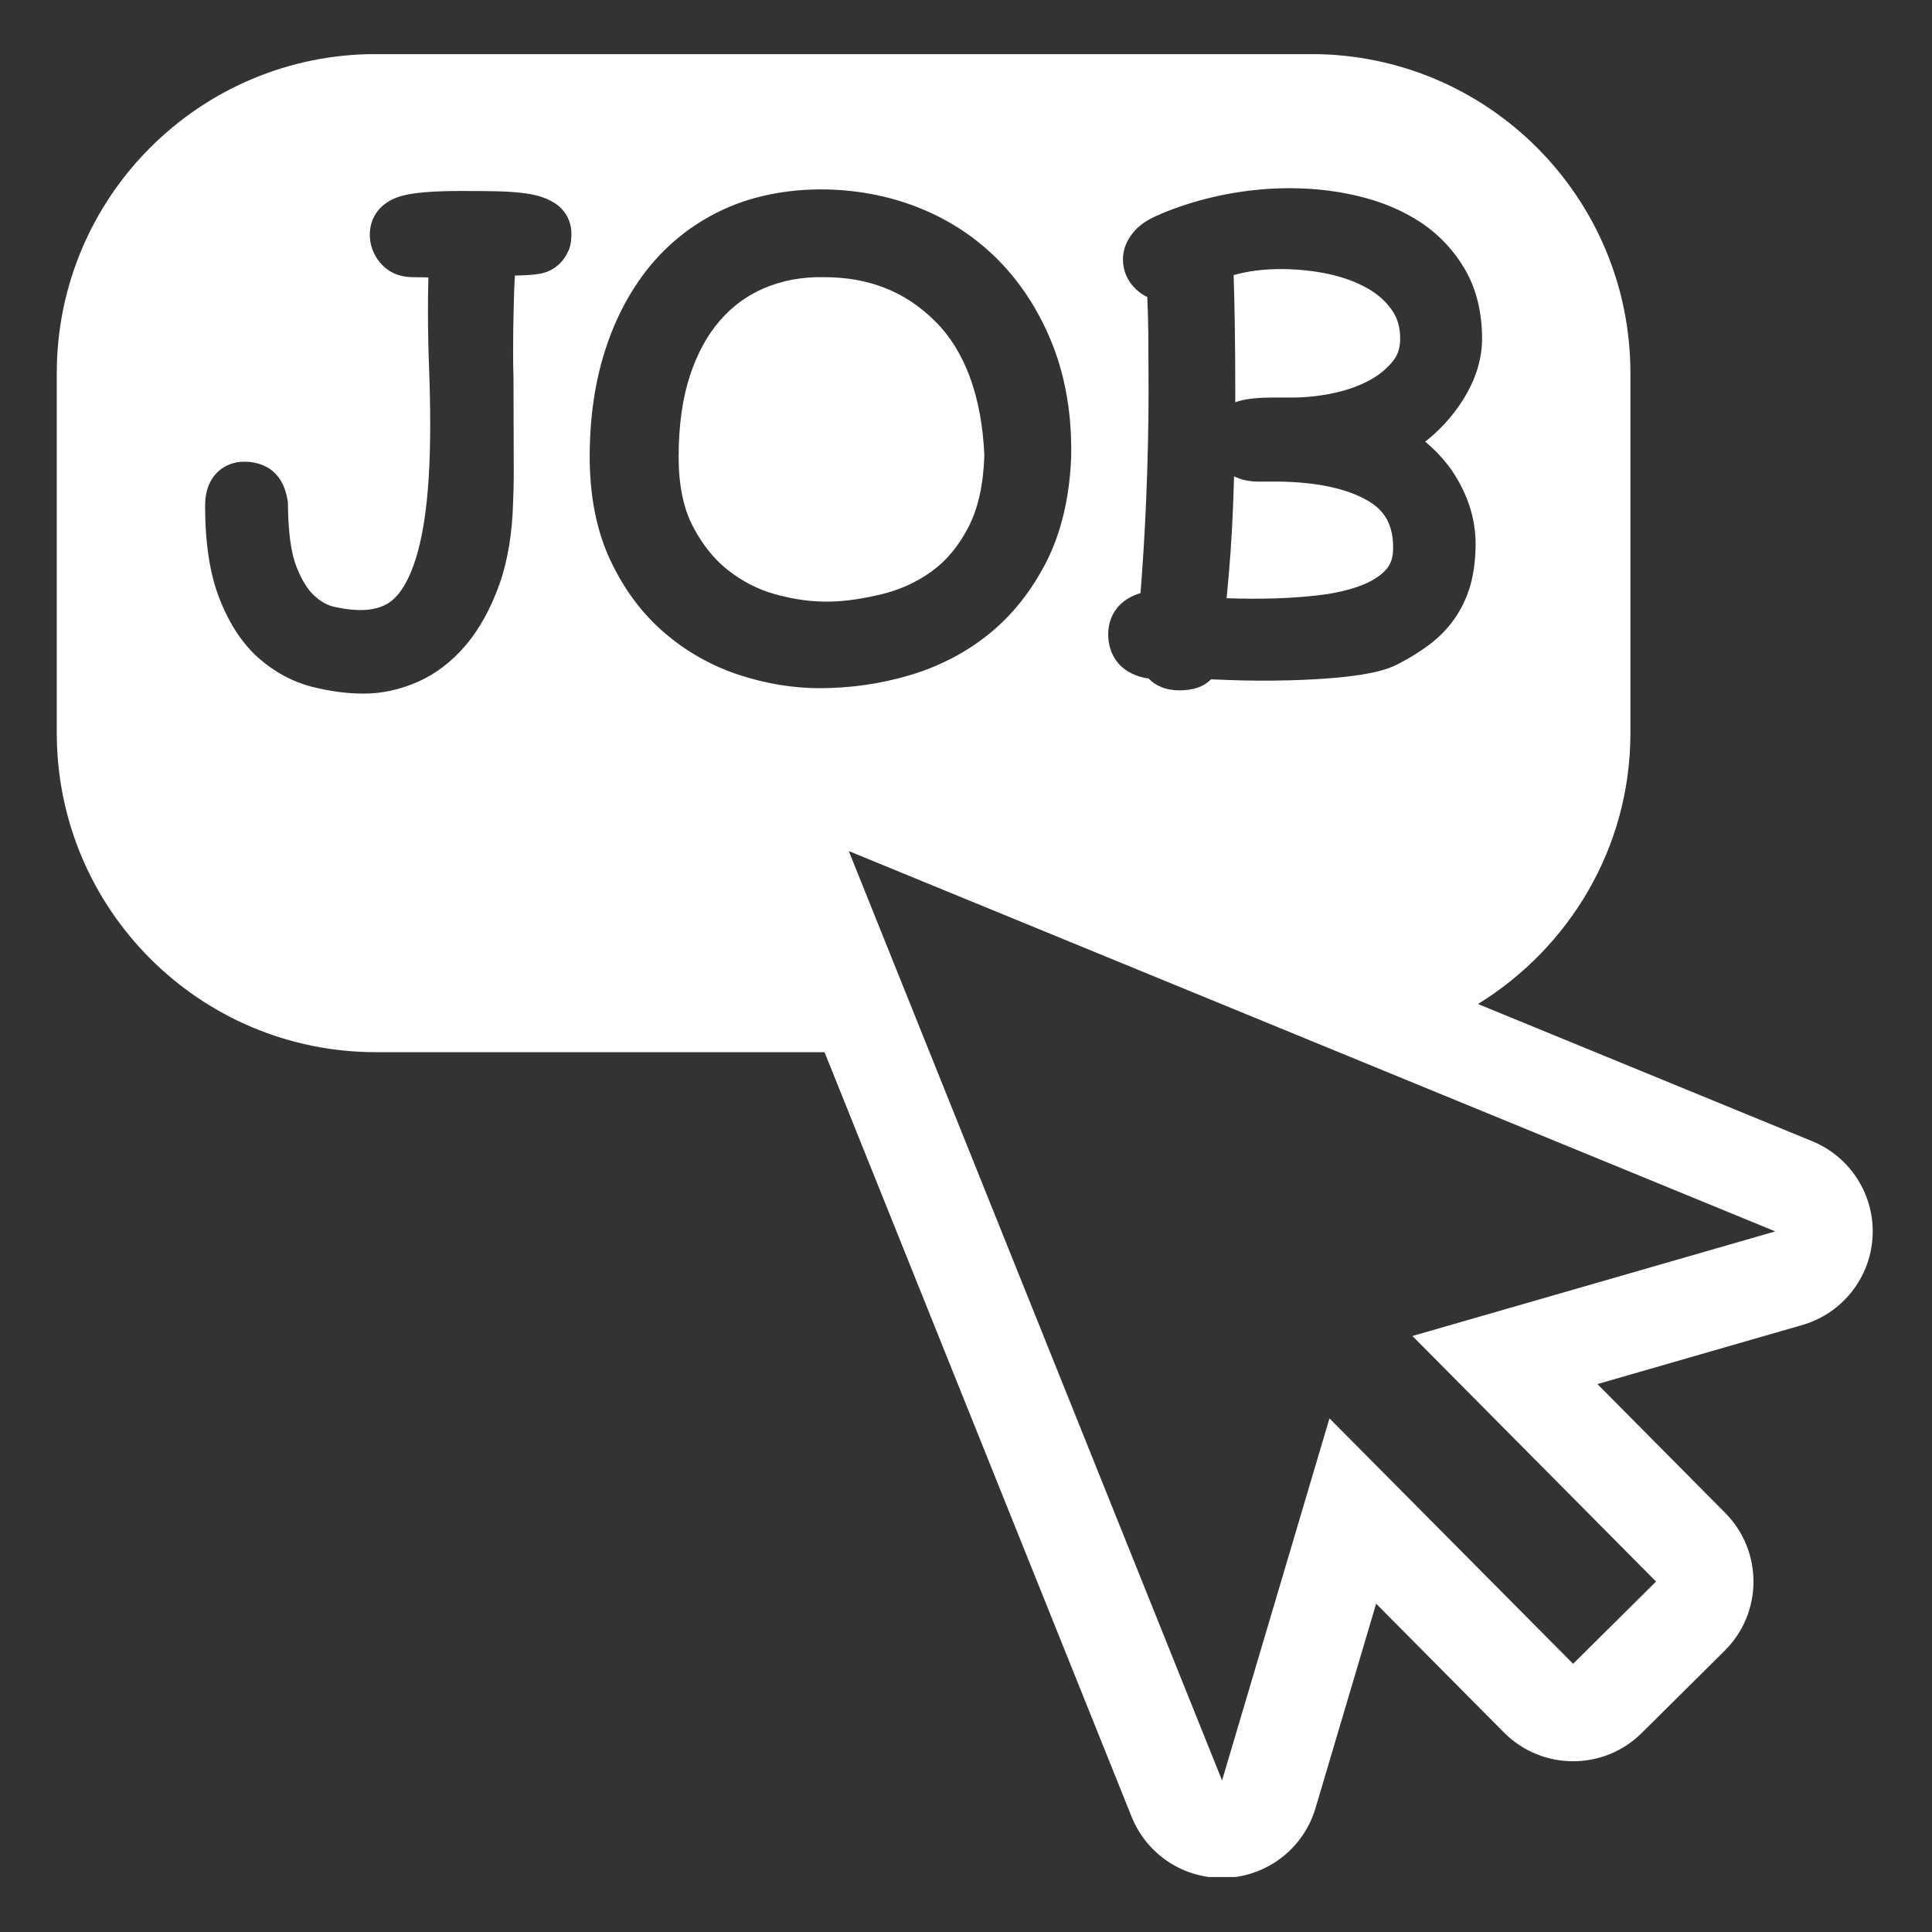
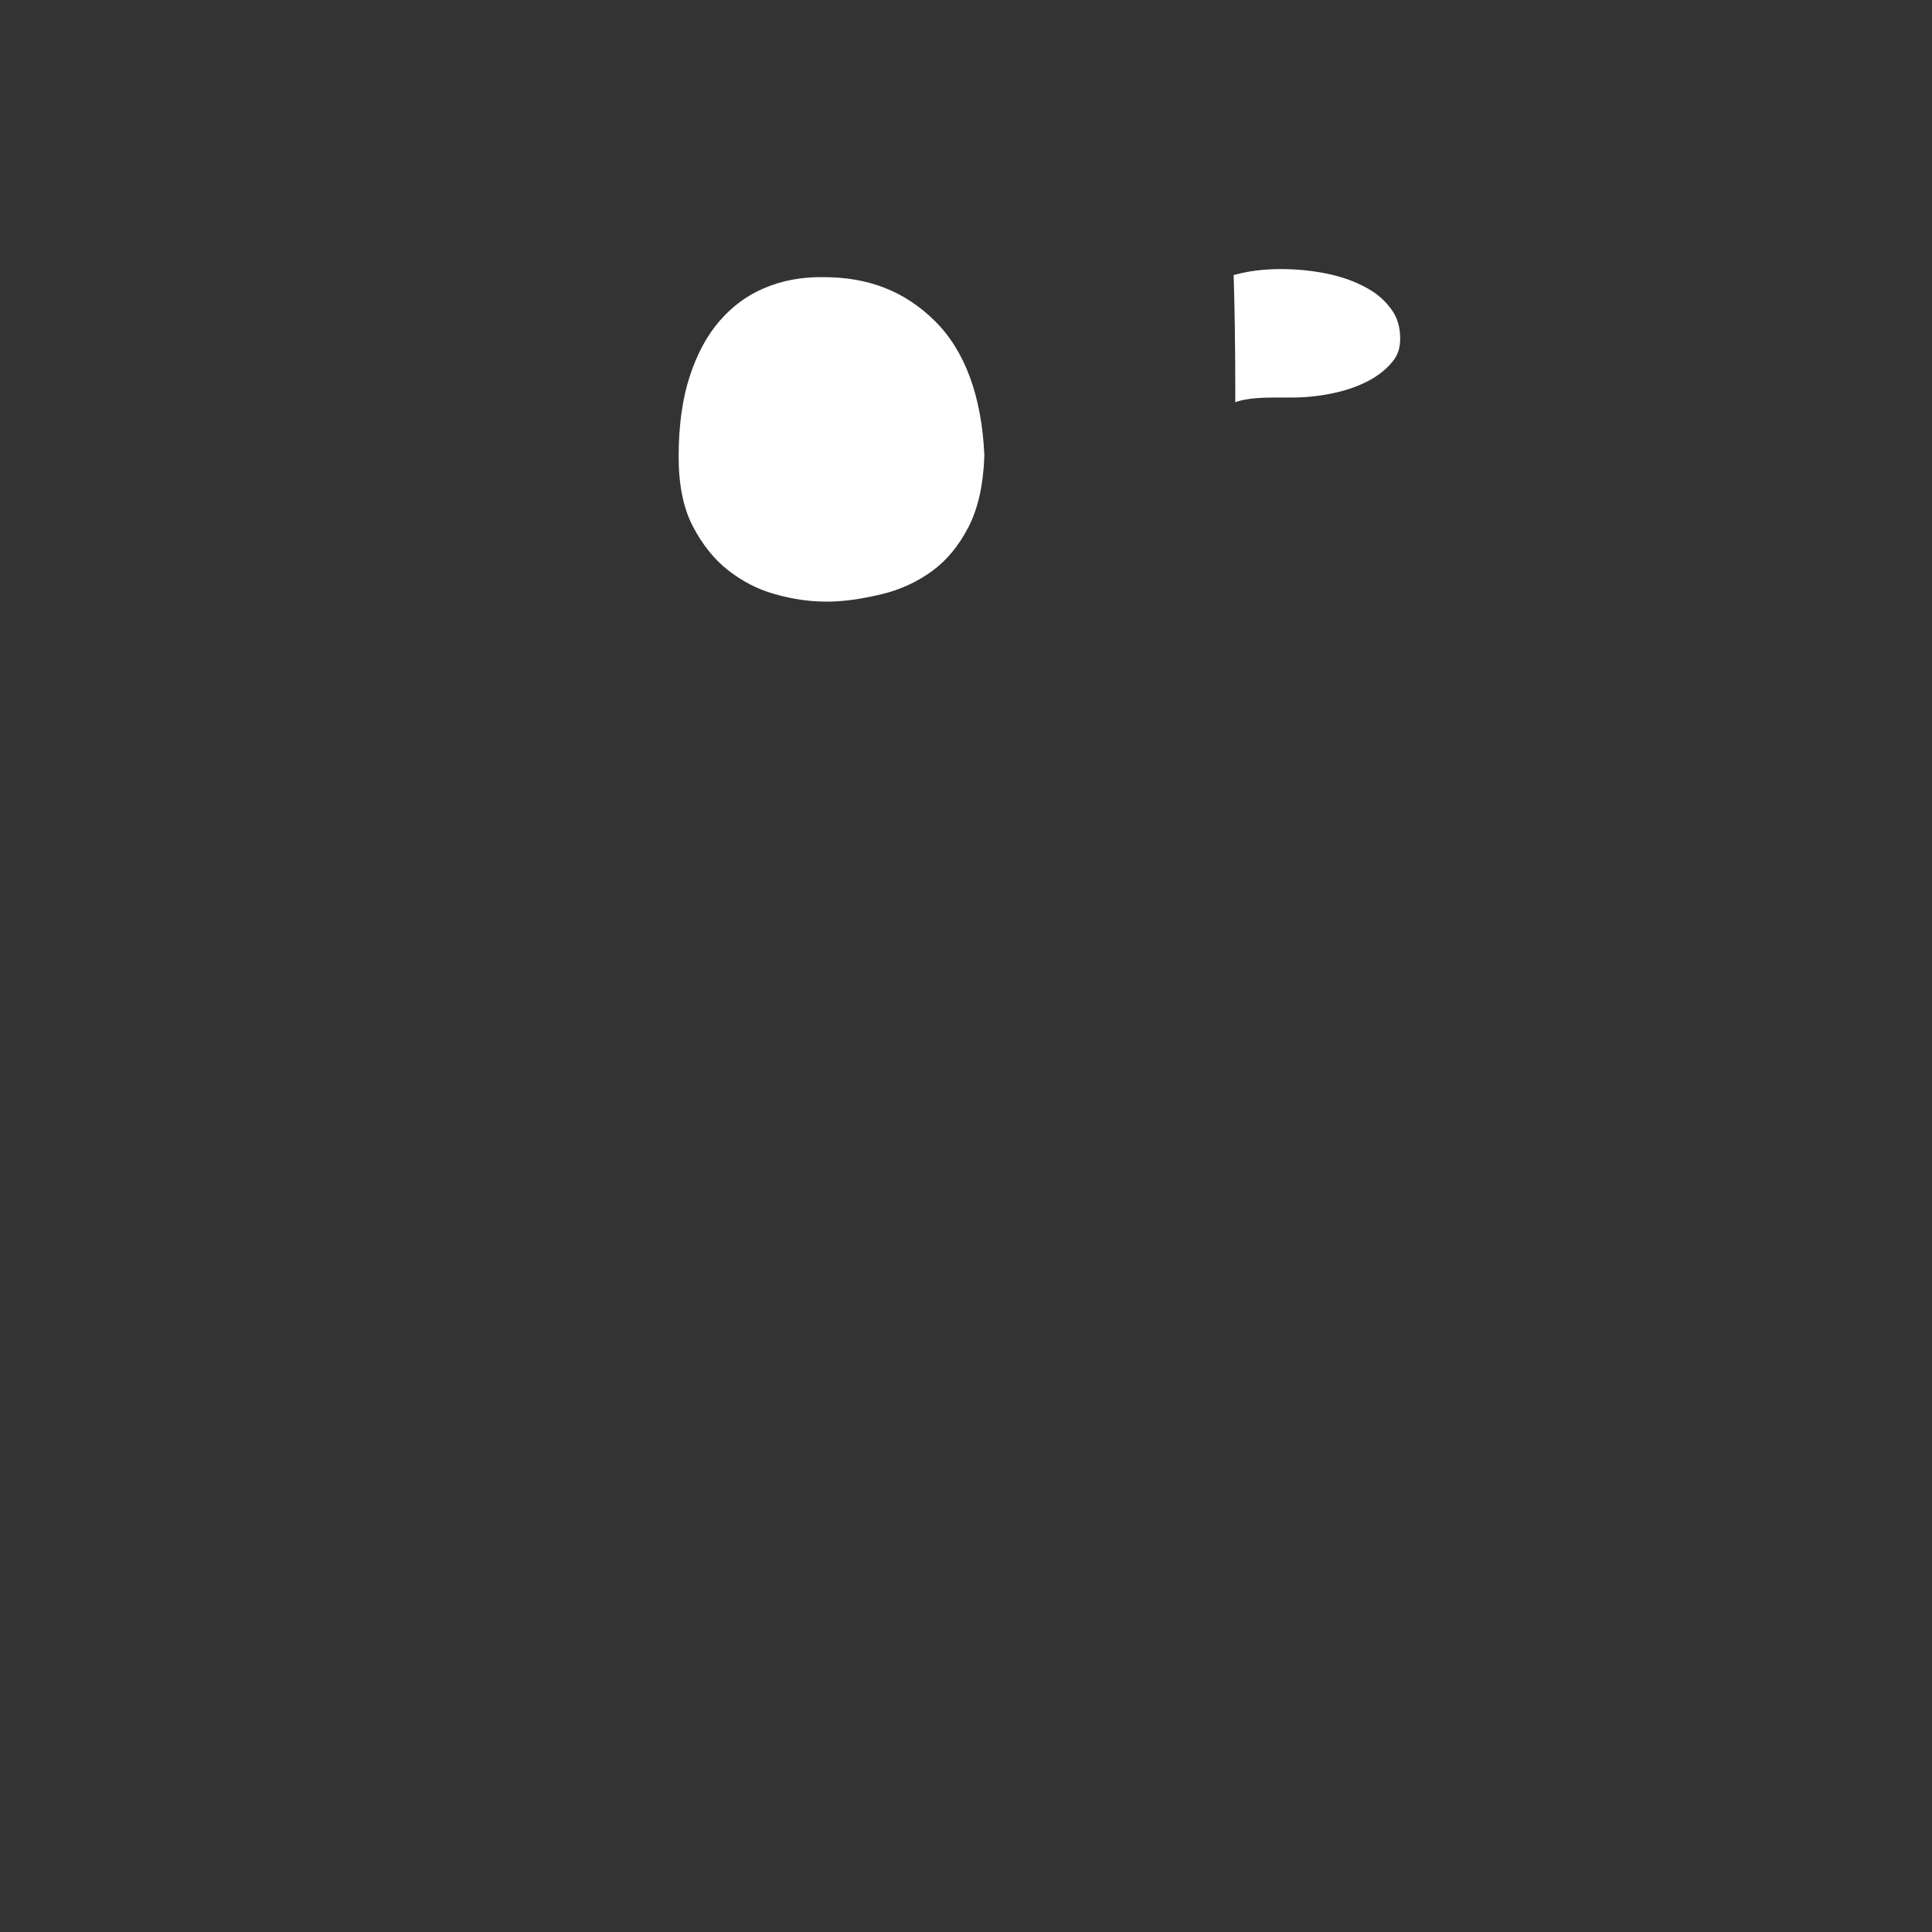
<svg xmlns="http://www.w3.org/2000/svg" width="1080" zoomAndPan="magnify" viewBox="0 0 810 810" height="1080" preserveAspectRatio="xMidYMid meet" version="1.0">
  <rect x="0" y="0" width="810" height="810" fill="#333333" stroke="none" />
  <defs>
    <clipPath id="cc13274fa0">
      <path d="M 23.652 22.695 L 786 22.695 L 786 786.945 L 23.652 786.945 Z M 23.652 22.695 " clip-rule="nonzero" />
    </clipPath>
  </defs>
  <path fill="#ffffff" d="M 405.973 221.086 C 410.039 213.297 412.305 203.16 412.699 190.922 C 411.605 166.238 404.586 146.992 391.844 134.477 C 379.402 122.176 364.207 116.199 345.402 116.199 C 336.199 116.027 327.797 117.633 320.266 120.863 C 313.164 123.898 307.152 128.309 301.84 134.387 C 296.543 140.438 292.309 148.223 289.25 157.531 C 286.117 167.012 284.52 178.434 284.52 191.48 C 284.52 203.266 286.512 213.066 290.449 220.609 C 294.418 228.254 299.387 234.461 305.219 239.055 C 311.254 243.746 317.586 247.023 324.5 249 C 341.891 253.961 355.031 252.578 369.637 249.125 C 377.426 247.246 384.562 243.973 390.785 239.414 C 396.953 234.922 401.898 228.918 405.973 221.086 " fill-opacity="1" fill-rule="nonzero" />
  <g clip-path="url(#cc13274fa0)">
-     <path fill="#ffffff" d="M 592.172 560.121 L 694.305 663.074 L 659.531 697.559 L 557.383 594.656 L 512.355 746.469 L 355.852 356.809 L 744.289 516.266 Z M 343.598 288.527 C 332.559 288.527 321.25 286.668 310.031 283.012 C 298.512 279.254 287.949 273.34 278.723 265.426 C 269.438 257.531 261.754 247.305 255.957 235.051 C 250.16 222.758 247.23 208.105 247.23 191.48 C 247.23 175.031 249.461 159.801 253.906 146.254 C 258.375 132.59 264.863 120.633 273.195 110.711 C 281.73 100.648 292.105 92.844 304.094 87.453 C 327.879 76.734 359.793 76.801 385.488 87.199 C 398.445 92.391 409.828 100.008 419.324 109.836 C 428.797 119.668 436.266 131.582 441.59 145.27 C 446.879 159.055 449.406 174.512 449.094 191.219 C 449.094 191.285 449.094 191.586 449.094 191.652 C 448.422 208.57 444.91 223.375 438.637 235.668 C 432.332 247.961 424.164 258.18 414.379 266.008 C 404.637 273.809 393.395 279.59 380.992 283.207 C 368.973 286.734 356.391 288.527 343.598 288.527 Z M 239.062 102.977 C 238.848 103.93 238.504 104.832 238.055 105.66 C 235.789 110.605 231.426 113.977 226.031 114.82 C 223.613 115.223 220.211 115.477 215.871 115.516 C 215.633 119.75 215.469 123.824 215.395 127.777 C 215.207 134.641 215.125 141.406 215.125 148.164 C 215.125 151.559 215.184 154.945 215.289 158.352 L 215.395 199.328 C 215.395 202.906 215.289 206.578 215.125 210.383 C 214.805 223.562 212.836 235.332 209.301 245.188 C 205.711 255.199 201.027 263.656 195.441 270.309 C 189.562 277.262 182.781 282.484 175.254 285.832 C 167.781 289.129 160.113 290.801 152.512 290.801 C 145.574 290.801 138.332 289.84 130.969 287.973 C 122.848 285.938 115.273 281.895 108.516 275.973 C 101.707 269.98 96.172 261.621 92.078 251.133 C 88.035 240.98 85.988 227.785 85.988 211.992 C 85.988 199.262 94.203 193.57 102.371 193.57 C 108.57 193.57 112.508 195.887 114.715 197.828 C 117.902 200.684 119.848 204.801 120.699 210.473 C 120.809 223.094 121.973 231.738 124.316 237.668 C 126.523 243.262 129.074 247.395 131.953 249.918 C 134.715 252.395 137.512 253.898 140.57 254.52 C 149.961 256.488 157.406 256.273 162.887 252.824 C 166.027 250.84 168.871 247.207 171.316 242.023 C 174.211 235.969 176.449 227.777 177.965 217.641 C 179.559 207.094 180.363 193.77 180.363 178.023 C 180.363 170.266 180.199 162.539 179.91 154.938 C 179.613 147.066 179.426 138.66 179.426 129.703 C 179.426 125.68 179.484 121.555 179.59 117.355 L 179.613 116.297 L 173.129 116.207 C 165.836 116.207 161.559 112.844 159.293 110.023 C 156.531 106.684 155.039 102.66 155.039 98.469 C 155.039 90.047 160.574 83.812 169.824 81.789 C 174.965 80.633 182.594 80.074 193.074 80.074 C 198.312 80.074 203.184 80.098 207.621 80.18 C 212.492 80.262 216.75 80.566 220.391 81.082 C 225.047 81.723 228.797 82.902 231.805 84.699 C 236.699 87.496 239.57 92.375 239.57 98.023 C 239.57 99.781 239.406 101.445 239.062 102.977 Z M 478.164 248.664 C 479.172 236.02 479.945 223.25 480.5 210.383 C 481.168 194.605 481.543 178.949 481.543 163.434 L 481.43 139.242 C 481.355 134.559 481.223 129.656 481.004 124.547 C 479.281 123.719 477.656 122.602 476.188 121.207 C 472.68 117.871 470.793 113.531 470.793 108.734 C 470.793 104.562 472.391 100.59 475.559 96.926 C 478.059 94.082 481.543 91.801 486.191 89.93 C 486.512 89.766 486.809 89.617 487.121 89.488 C 513.273 78.688 543.598 75.906 569.793 82.297 C 579.395 84.609 588.039 88.25 595.461 93.121 C 603.227 98.262 609.508 104.93 614.191 112.926 C 618.973 121.191 621.367 130.961 621.367 142.004 C 621.367 147.551 620.227 153.141 618.02 158.621 C 615.969 163.648 613.066 168.594 609.379 173.293 C 606.023 177.598 602.055 181.598 597.535 185.176 C 601.766 188.699 605.488 192.703 608.598 197.098 C 611.82 201.855 614.266 206.711 615.945 211.688 C 617.75 217.02 618.652 222.48 618.652 227.949 C 618.652 234.332 617.906 240.203 616.473 245.402 C 614.855 250.82 612.566 255.562 609.641 259.645 C 606.902 263.566 603.332 267.207 599.078 270.414 C 595.305 273.234 590.965 275.926 586.02 278.484 C 581.23 280.977 574.105 282.664 563.602 283.797 C 550.855 285.191 531.676 285.773 514.707 285.086 C 512.371 285.02 510.051 284.922 507.738 284.805 C 507.203 285.324 506.645 285.816 506.039 286.25 C 502.211 289.102 497.469 289.43 494.254 289.43 C 488.957 289.43 484.543 287.609 481.484 284.402 C 480.848 284.379 480.207 284.289 479.566 284.141 C 474.598 282.953 470.793 280.699 468.316 277.426 C 465.922 274.34 464.617 270.363 464.617 266 C 464.617 257.539 469.652 251.156 478.164 248.664 Z M 759.805 478.469 L 619.652 420.938 C 657.859 397.371 683.562 355.48 683.562 307.293 L 683.562 156.504 C 683.562 82.582 623.648 22.668 549.727 22.668 L 157.637 22.668 C 83.723 22.668 23.801 82.582 23.801 156.504 L 23.801 307.293 C 23.801 381.207 83.723 441.129 157.637 441.129 L 345.688 441.129 L 474.441 761.699 C 480.684 777.238 495.73 787.324 512.344 787.324 C 512.984 787.324 513.625 787.316 514.266 787.285 C 531.625 786.473 546.574 774.762 551.527 758.09 L 576.953 672.359 L 630.535 726.344 C 638.523 734.391 649.027 738.414 659.531 738.414 C 669.934 738.414 680.34 734.473 688.301 726.566 L 723.074 692.074 C 739.09 676.188 739.195 650.316 723.301 634.297 L 669.727 580.281 L 755.605 555.523 C 772.309 550.707 784.137 535.848 785.086 518.488 C 786.031 501.125 775.887 485.07 759.805 478.469 " fill-opacity="1" fill-rule="nonzero" />
-   </g>
-   <path fill="#ffffff" d="M 516.973 212.039 C 516.488 224.586 515.586 237.594 514.258 250.812 C 528.805 251.305 541.492 250.879 552.555 249.602 C 559.949 248.723 566.305 247.223 571.441 245.148 C 575.805 243.375 579.184 241.105 581.445 238.391 C 583.227 236.25 584.078 233.43 584.078 229.77 C 584.078 220.398 580.887 214.305 573.703 210.062 C 565.035 204.938 552.586 202.191 536.676 201.914 L 527.523 201.914 C 523.645 201.914 520.219 201.125 517.391 199.691 C 517.266 203.816 517.125 207.922 516.973 212.039 " fill-opacity="1" fill-rule="nonzero" />
+     </g>
  <path fill="#ffffff" d="M 573.254 120.848 C 568.465 118.156 562.953 116.141 556.836 114.836 C 545.164 112.395 532.477 112.18 522.5 114.09 C 520.668 114.449 518.914 114.859 517.207 115.32 C 517.422 122.086 517.578 128.828 517.684 135.566 C 517.816 144.844 517.898 154.125 517.898 163.434 C 517.898 165.172 517.898 166.93 517.898 168.676 C 518.488 168.438 519.094 168.23 519.711 168.059 C 523.219 167.117 527.926 166.664 534.125 166.664 L 541.895 166.664 C 547.656 166.664 553.547 166.008 559.395 164.746 C 565.035 163.516 570.113 161.664 574.449 159.285 C 578.438 157.078 581.707 154.348 584.16 151.176 C 586.129 148.633 587.031 145.719 587.031 142.004 C 587.031 137.258 585.914 133.363 583.625 130.105 C 580.961 126.277 577.59 123.258 573.254 120.848 " fill-opacity="1" fill-rule="nonzero" />
</svg>